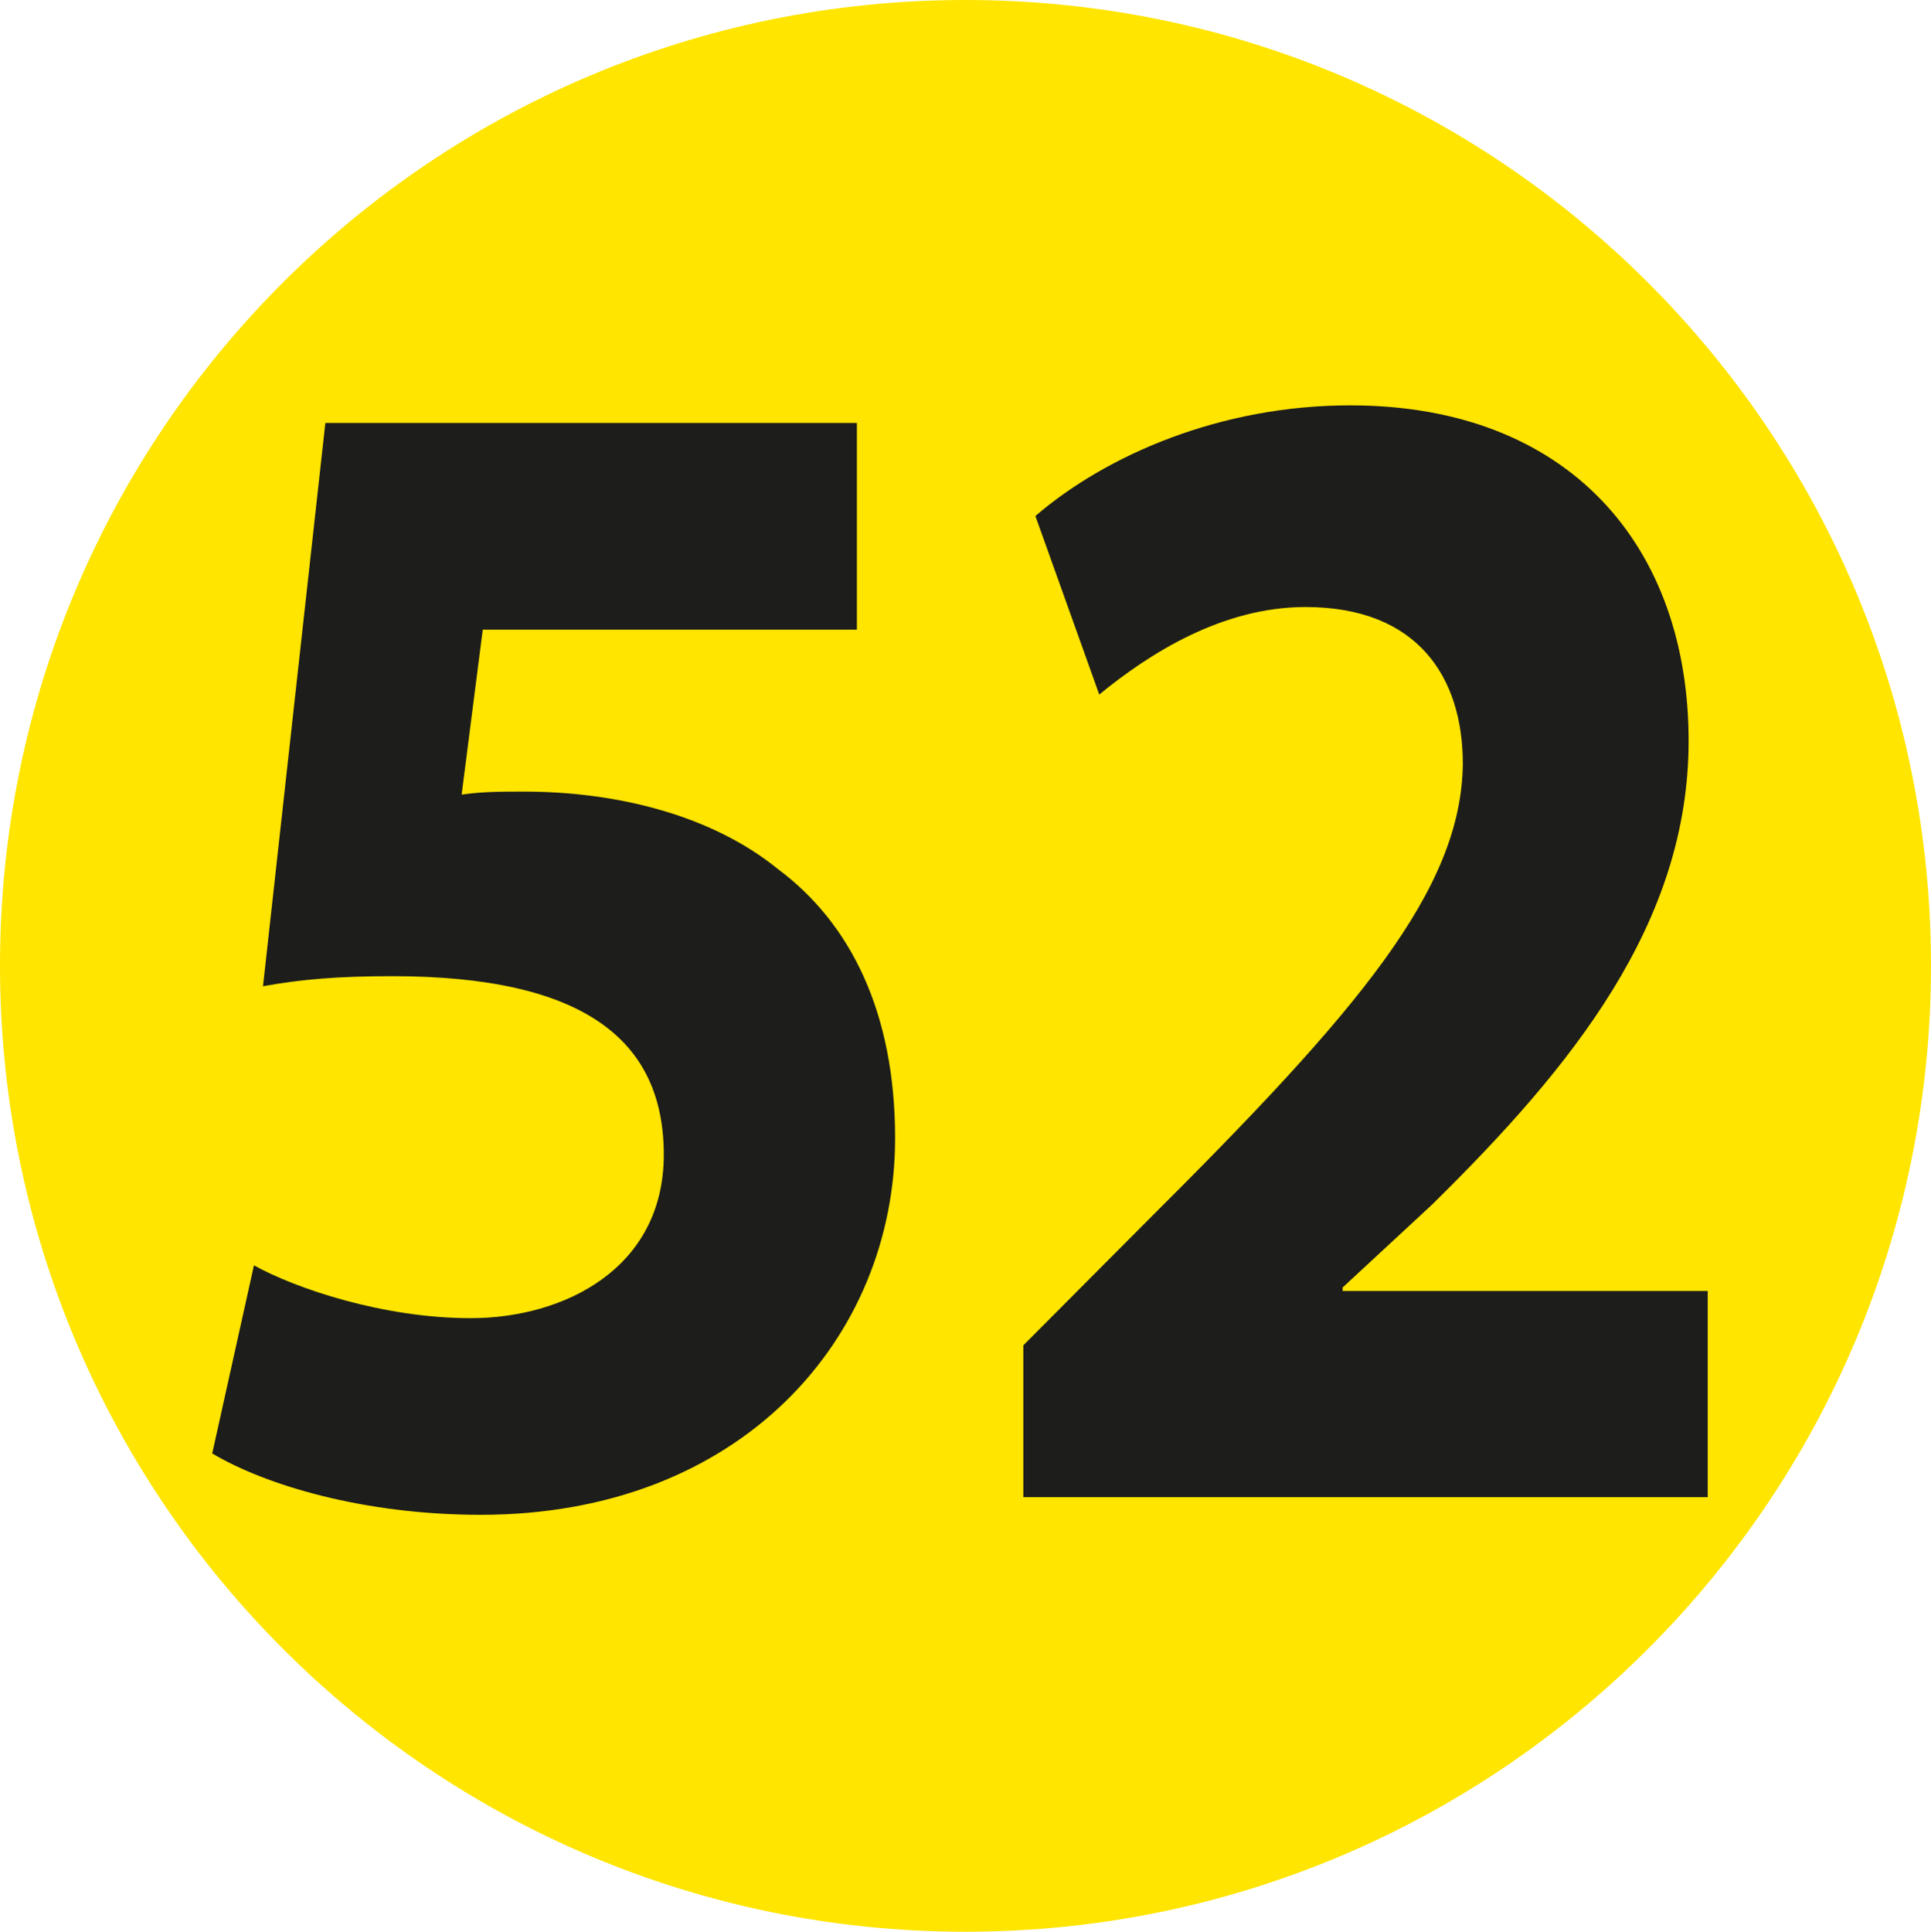
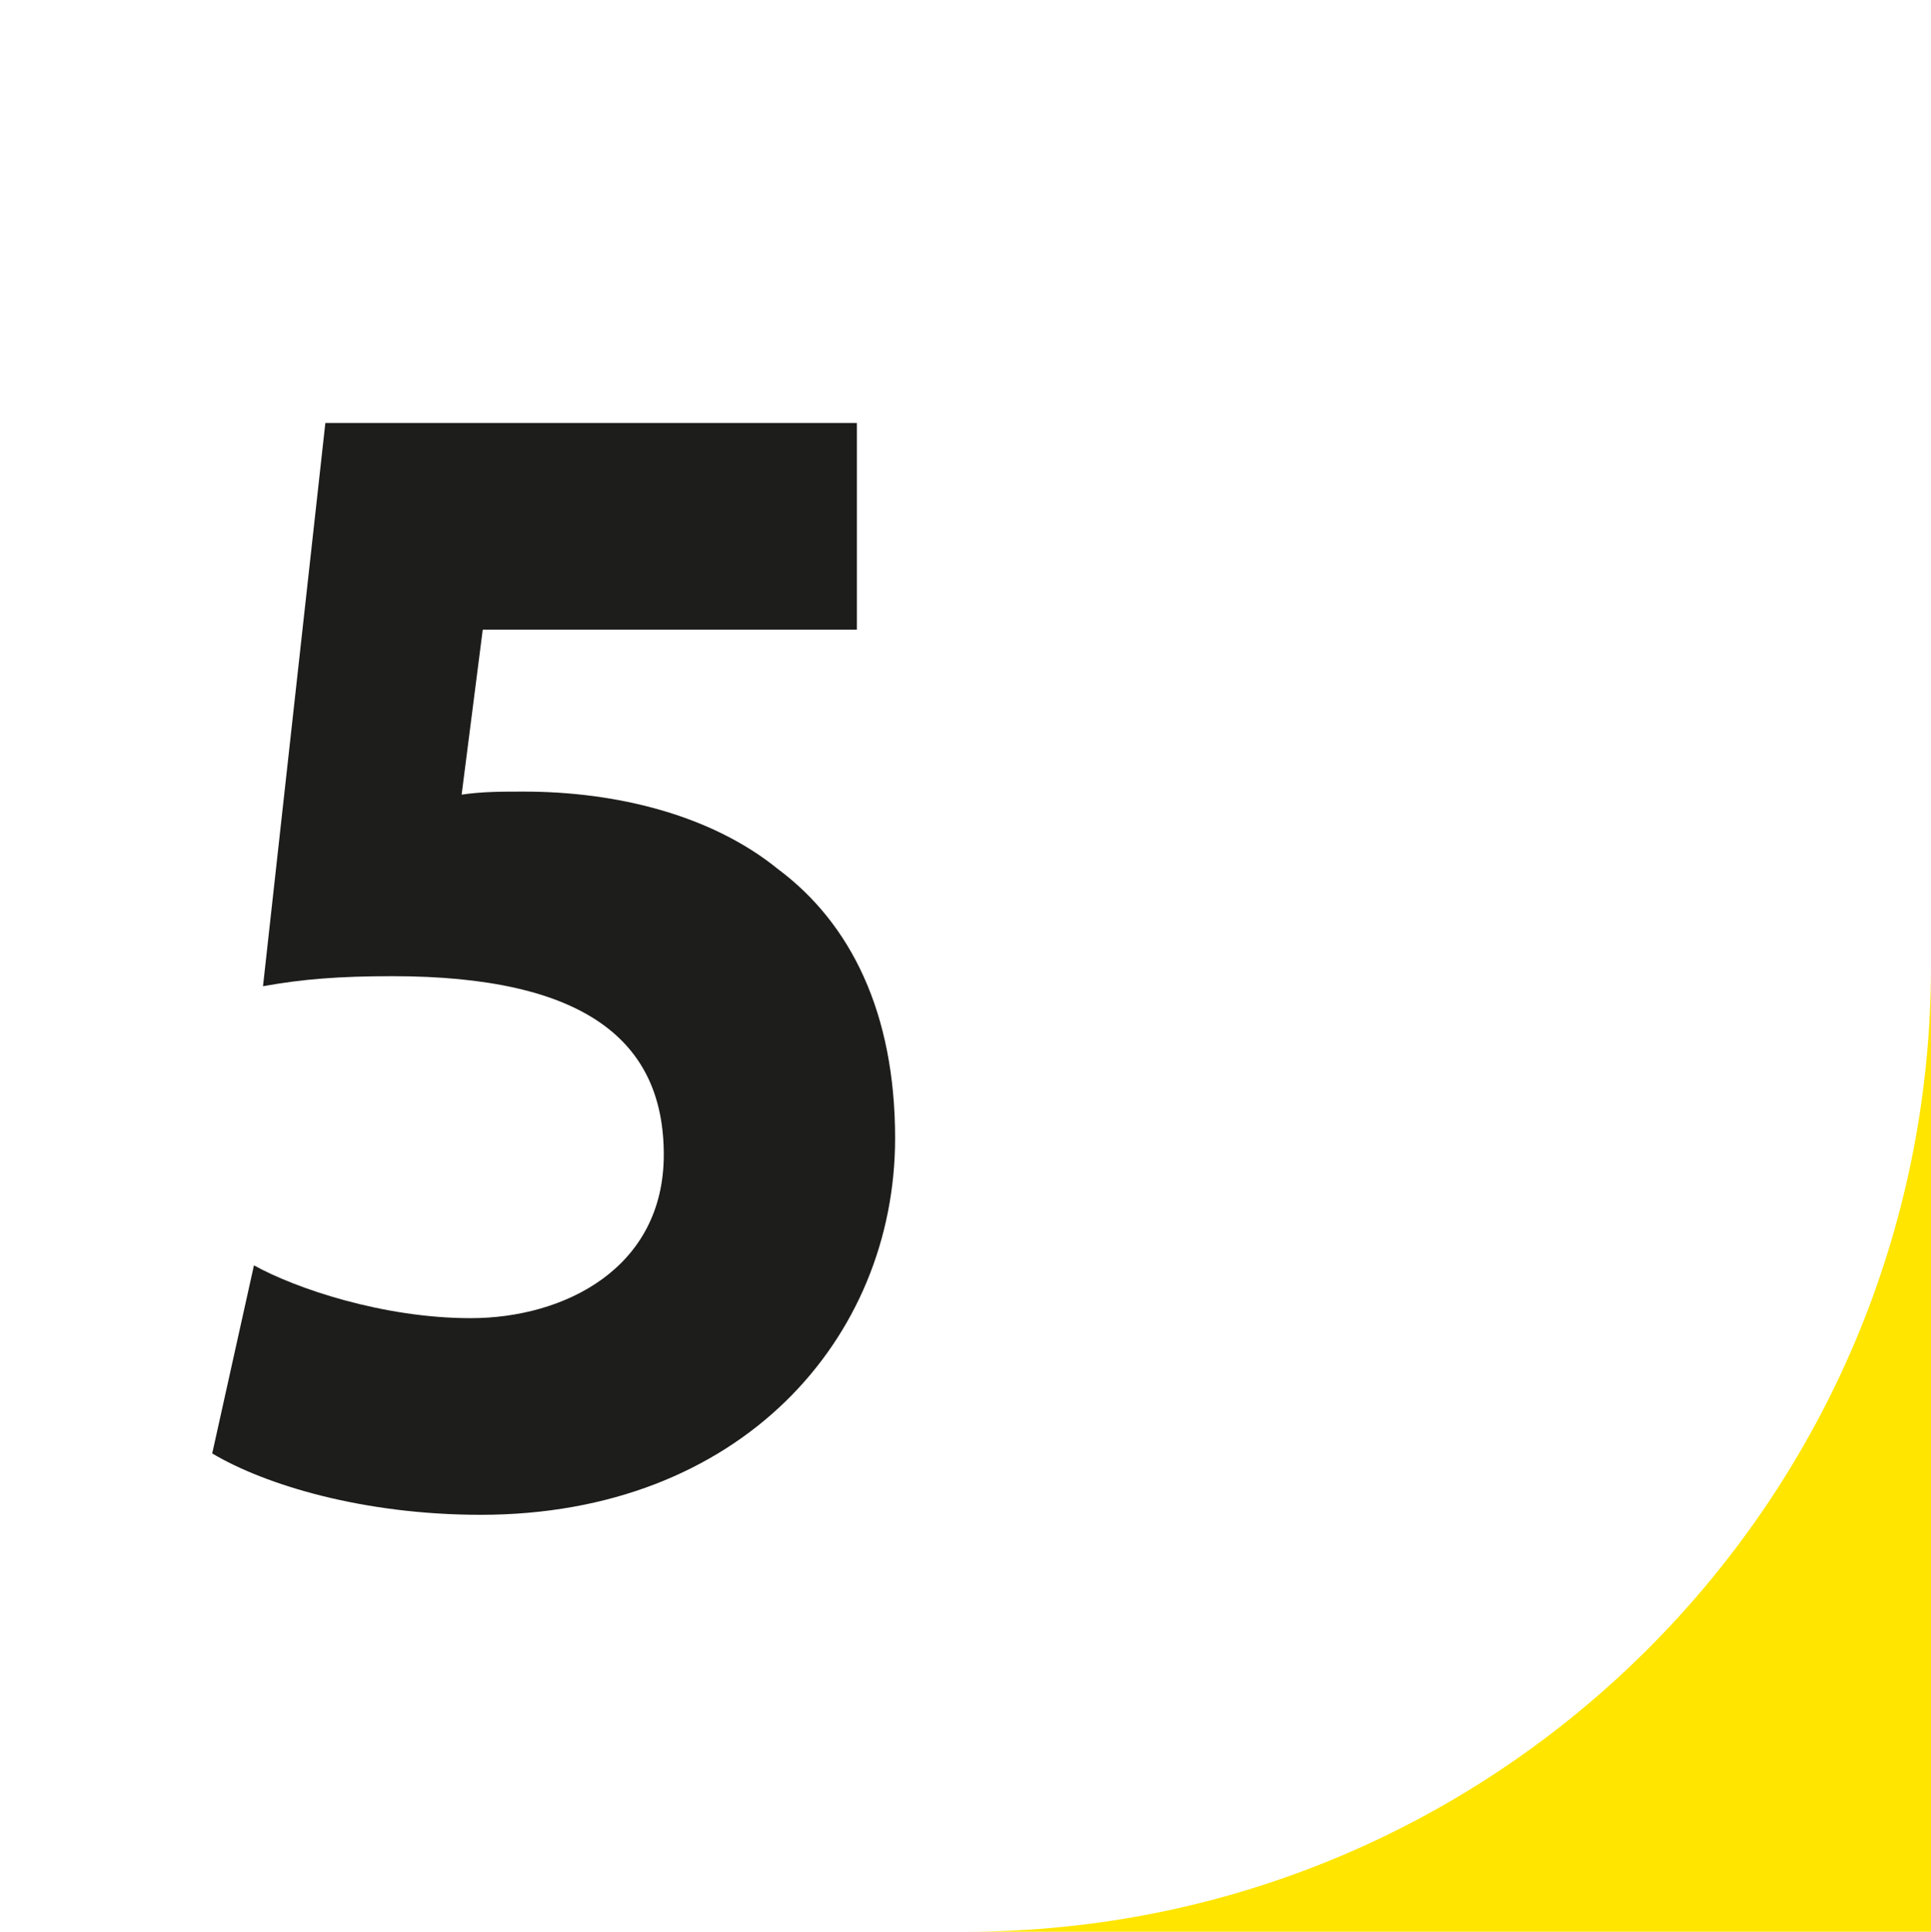
<svg xmlns="http://www.w3.org/2000/svg" id="Calque_1" viewBox="0 0 38.4 38.41">
  <defs>
    <style>.cls-1{fill:#1d1d1b;}.cls-2{fill:#ffe500;}</style>
  </defs>
-   <path class="cls-2" d="M38.4,19.2c0,10.61-8.6,19.21-19.2,19.21S0,29.81,0,19.2,8.59,0,19.2,0s19.2,8.6,19.2,19.2Z" />
+   <path class="cls-2" d="M38.4,19.2c0,10.61-8.6,19.21-19.2,19.21s19.2,8.6,19.2,19.2Z" />
  <path class="cls-1" d="M17.04,12.52h-7.44l-.42,3.28c.42-.06.77-.06,1.24-.06,1.83,0,3.72.46,5.05,1.54,1.45,1.08,2.33,2.86,2.33,5.35,0,3.98-3.07,7.49-8.24,7.49-2.33,0-4.28-.59-5.34-1.22l.83-3.74c.83.46,2.57,1.05,4.31,1.05,1.86,0,3.84-.99,3.84-3.25s-1.56-3.55-5.4-3.55c-1.06,0-1.8.06-2.57.2l1.24-11.2h10.57v4.11Z" />
-   <path class="cls-1" d="M20.35,29.77v-3.02l2.45-2.46c4.23-4.21,6.26-6.6,6.29-9.1,0-1.74-.91-3.12-3.13-3.12-1.65,0-3.1.92-4.1,1.74l-1.27-3.55c1.42-1.22,3.69-2.2,6.26-2.2,4.37,0,6.73,2.82,6.73,6.67,0,3.62-2.3,6.47-5.11,9.23l-1.77,1.64v.07h7.26v4.1h-13.61Z" />
</svg>